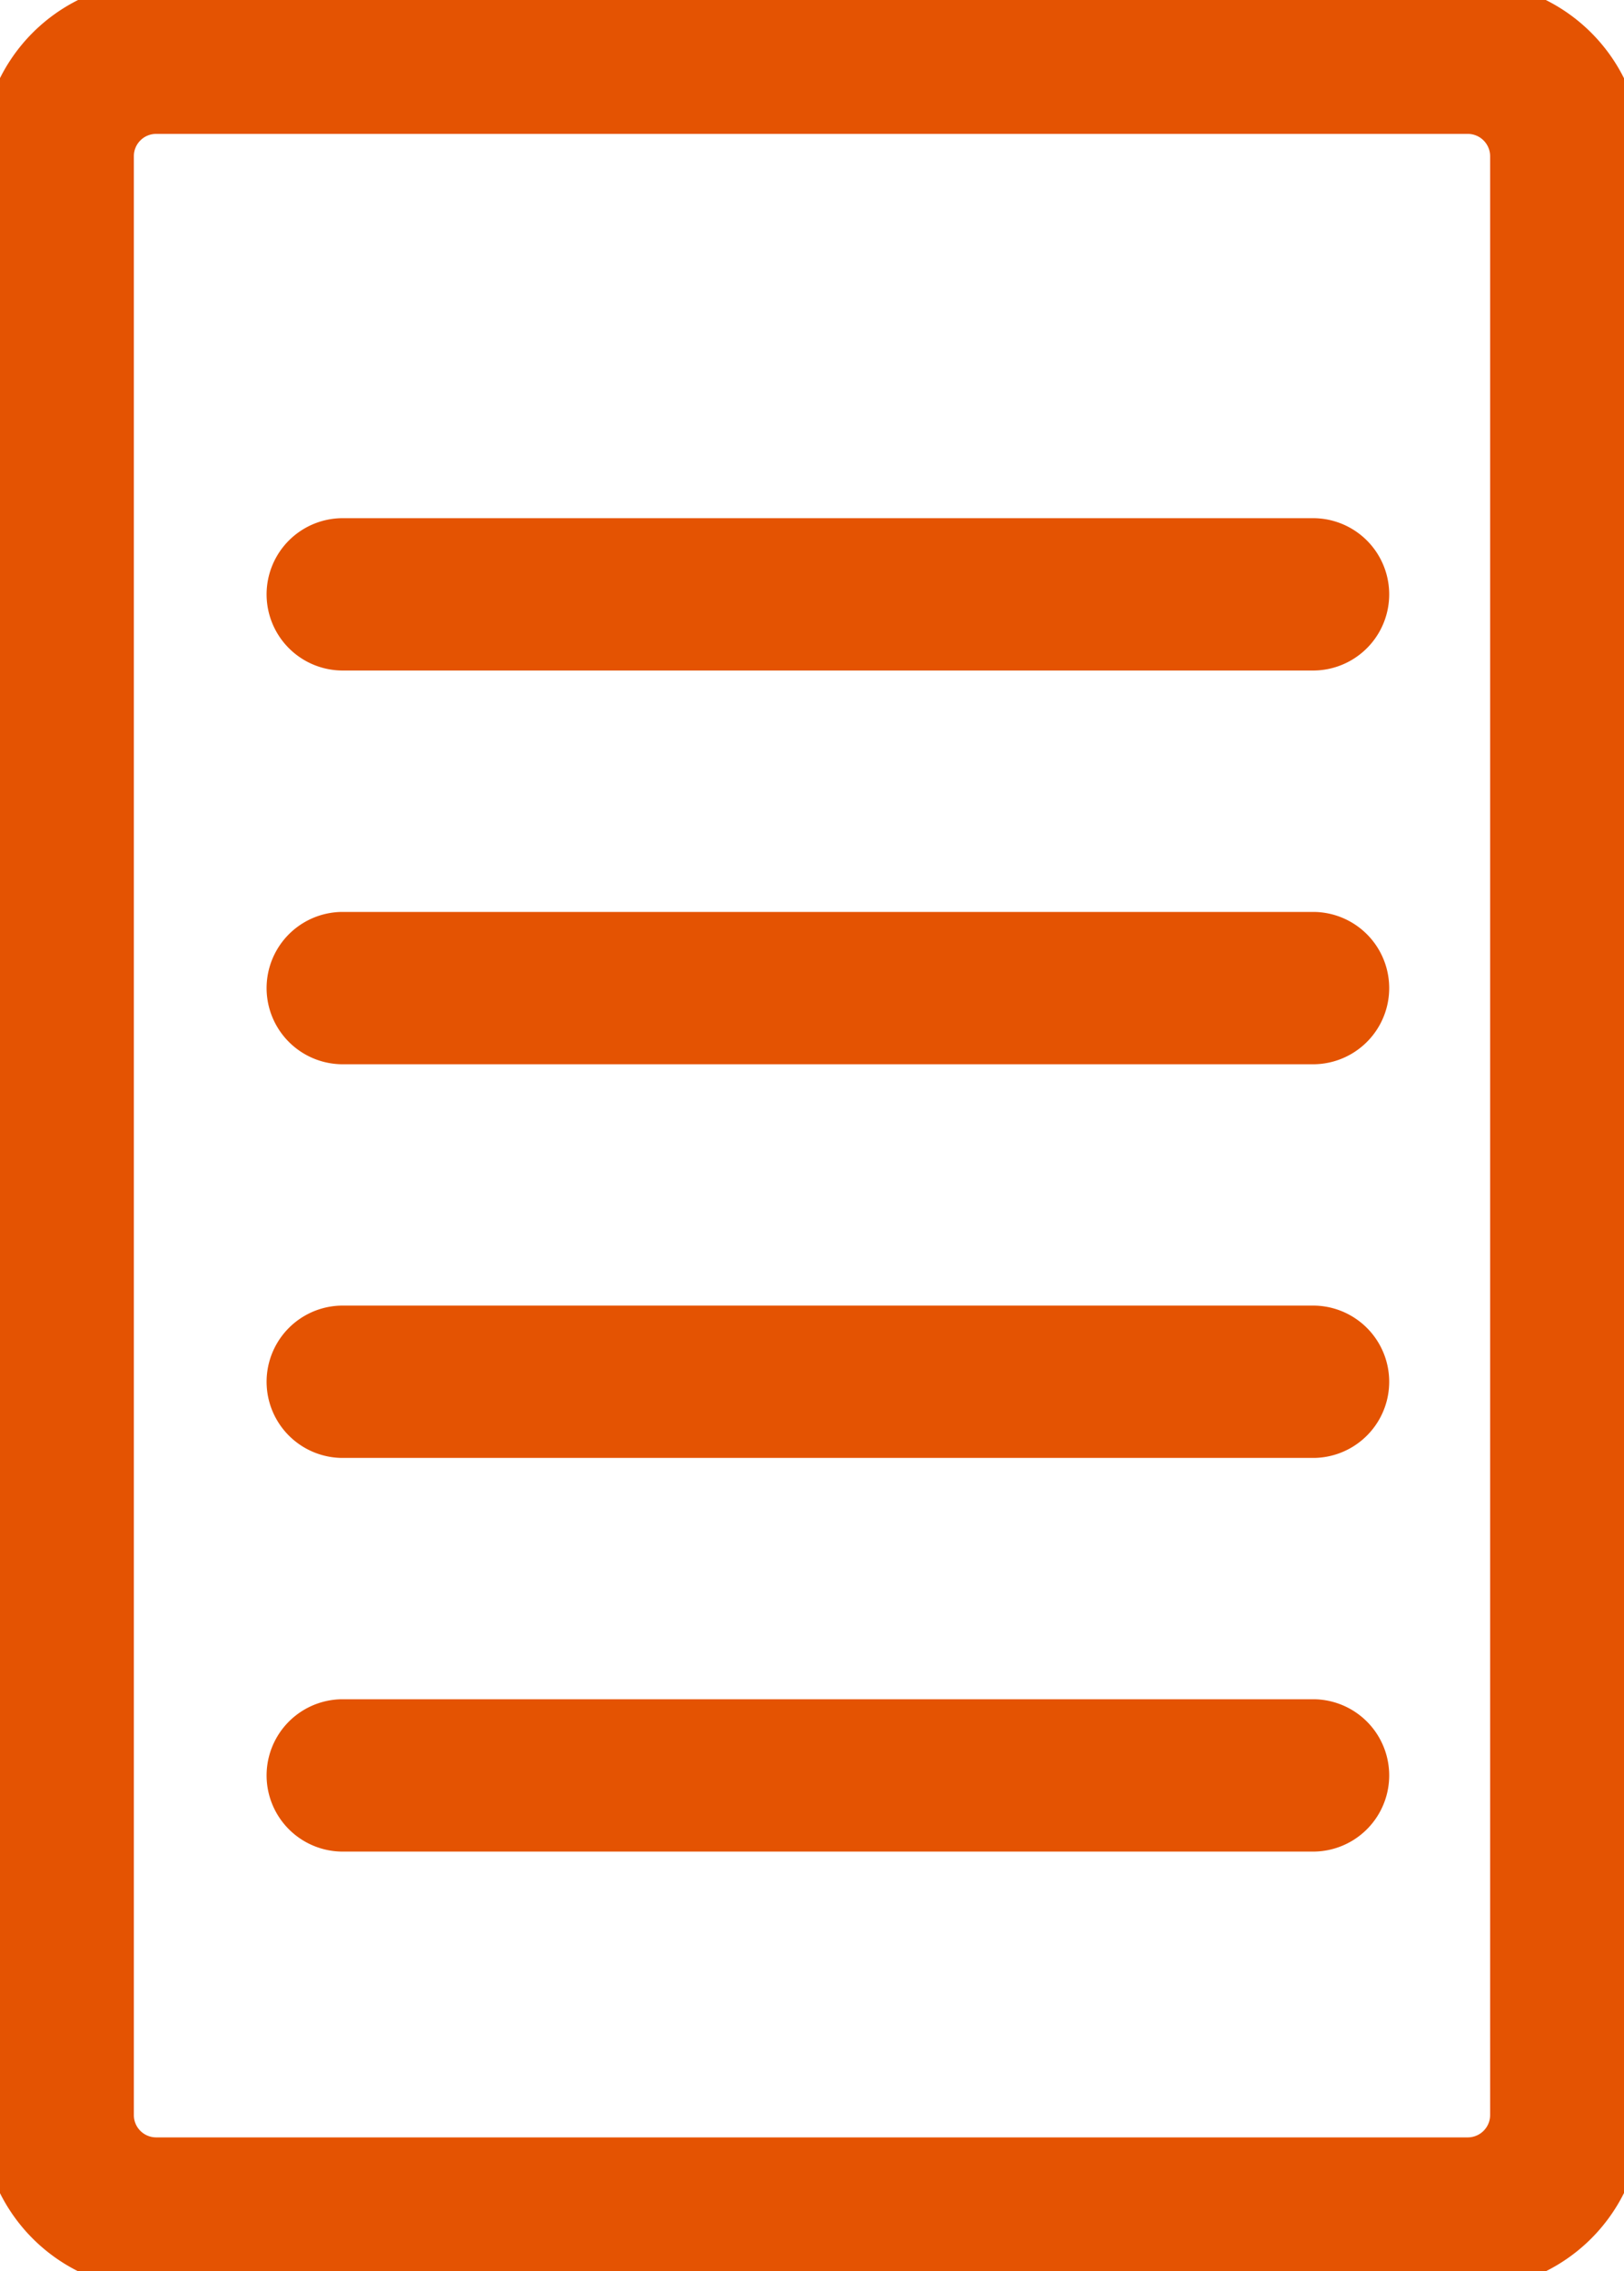
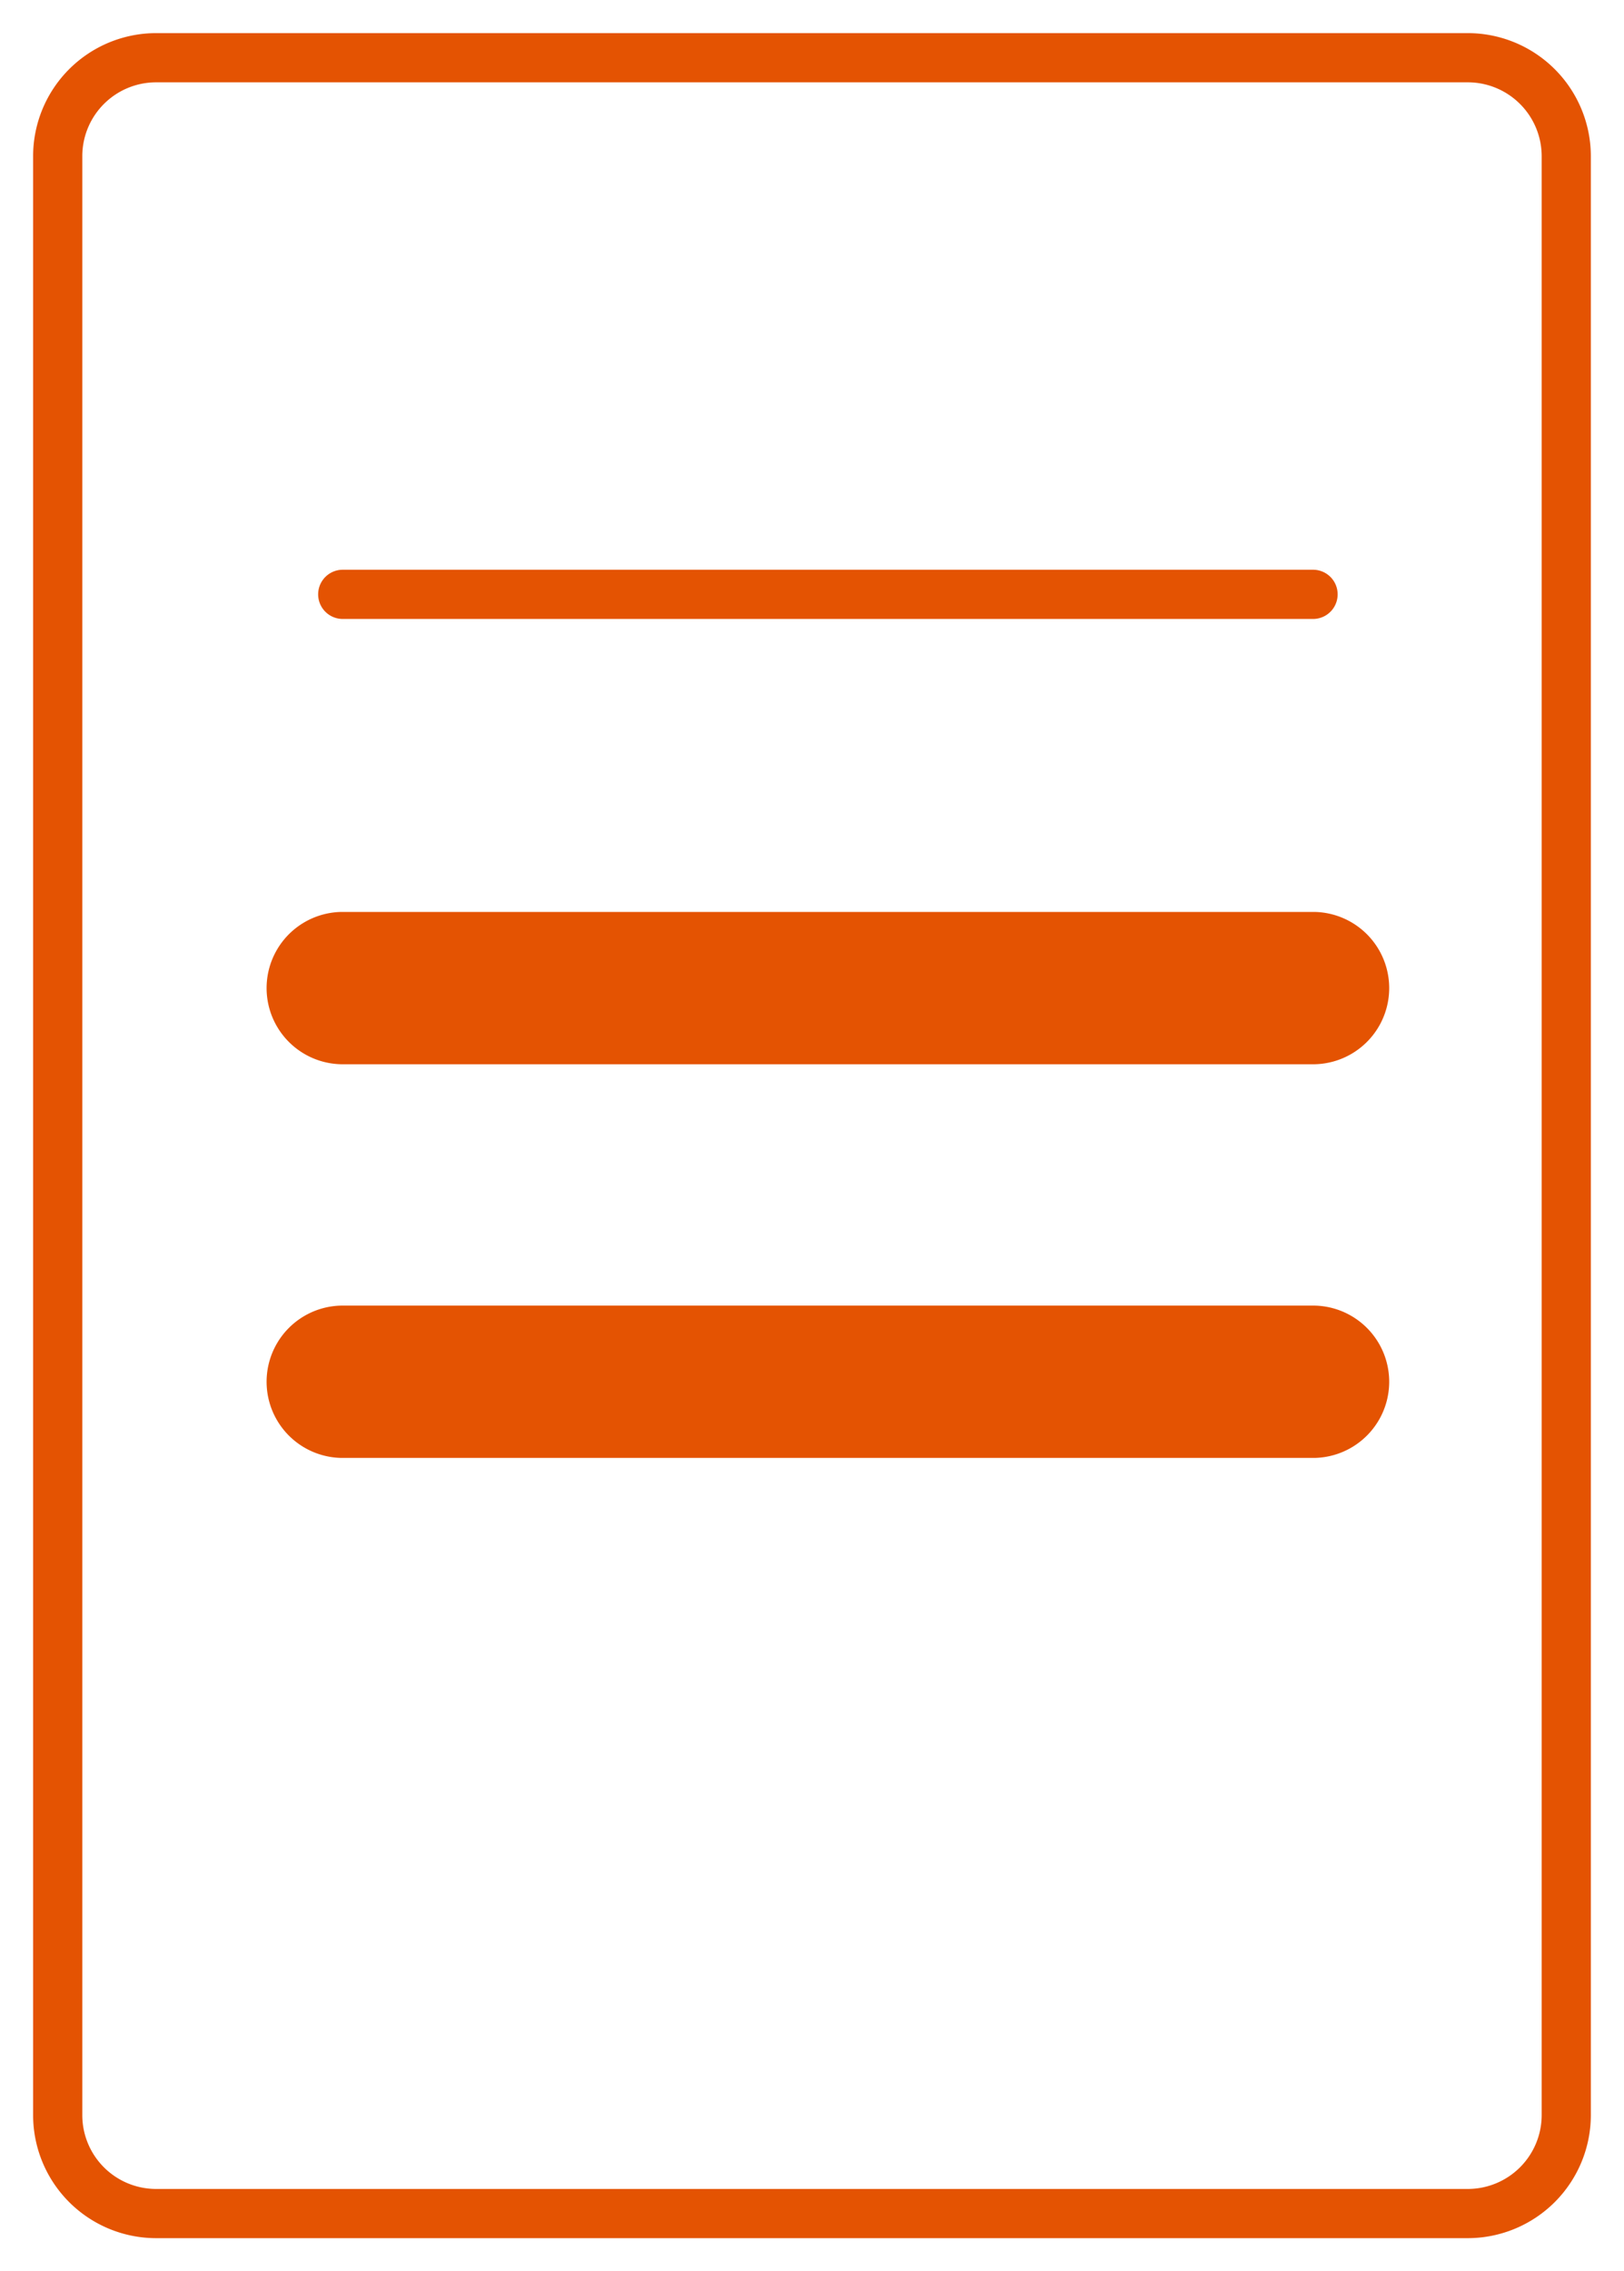
<svg xmlns="http://www.w3.org/2000/svg" width="78.755" height="110.114" viewBox="0 0 78.755 110.114">
  <defs>
    <clipPath id="clip-path">
      <rect id="Rectangle_7" data-name="Rectangle 7" width="78.755" height="110.114" fill="none" />
    </clipPath>
  </defs>
  <g id="Group_13" data-name="Group 13" clip-path="url(#clip-path)">
    <path id="Path_16" data-name="Path 16" d="M6.319,2.744a3.581,3.581,0,0,0-3.575,3.58v94.971a3.581,3.581,0,0,0,3.575,3.58H69.936a3.585,3.585,0,0,0,3.58-3.58V6.324a3.585,3.585,0,0,0-3.58-3.58ZM69.936,107.26H6.319a5.968,5.968,0,0,1-5.96-5.965V6.324A5.968,5.968,0,0,1,6.319.359H69.936A5.972,5.972,0,0,1,75.9,6.324v94.971a5.972,5.972,0,0,1-5.965,5.965" transform="translate(1.247 1.247)" fill="#e45302" />
-     <path id="Path_17" data-name="Path 17" d="M6.319,2.744a3.581,3.581,0,0,0-3.575,3.58v94.971a3.581,3.581,0,0,0,3.575,3.58H69.936a3.585,3.585,0,0,0,3.58-3.58V6.324a3.585,3.585,0,0,0-3.58-3.58ZM69.936,107.26H6.319a5.968,5.968,0,0,1-5.96-5.965V6.324A5.968,5.968,0,0,1,6.319.359H69.936A5.972,5.972,0,0,1,75.9,6.324v94.971a5.972,5.972,0,0,1-5.964,5.965Z" transform="translate(1.247 1.247)" fill="none" stroke="#e45302" stroke-miterlimit="10" stroke-width="5" />
    <path id="Path_18" data-name="Path 18" d="M51.754,8.558H4.631a1.193,1.193,0,0,1,0-2.385H51.754a1.193,1.193,0,0,1,0,2.385" transform="translate(11.956 21.449)" fill="#e45302" />
-     <path id="Path_19" data-name="Path 19" d="M51.754,8.558H4.631a1.193,1.193,0,0,1,0-2.385H51.754a1.193,1.193,0,0,1,0,2.385Z" transform="translate(11.956 21.449)" fill="none" stroke="#e45302" stroke-miterlimit="10" stroke-width="5" />
    <path id="Path_20" data-name="Path 20" d="M51.754,12.824H4.631a1.193,1.193,0,0,1,0-2.385H51.754a1.193,1.193,0,0,1,0,2.385" transform="translate(11.956 36.272)" fill="#e45302" />
    <path id="Path_21" data-name="Path 21" d="M51.754,12.824H4.631a1.193,1.193,0,0,1,0-2.385H51.754a1.193,1.193,0,0,1,0,2.385Z" transform="translate(11.956 36.272)" fill="none" stroke="#e45302" stroke-miterlimit="10" stroke-width="5" />
    <path id="Path_22" data-name="Path 22" d="M51.754,17.089H4.631a1.193,1.193,0,0,1,0-2.385H51.754a1.193,1.193,0,0,1,0,2.385" transform="translate(11.956 51.092)" fill="#e45302" />
    <path id="Path_23" data-name="Path 23" d="M51.754,17.089H4.631a1.193,1.193,0,0,1,0-2.385H51.754a1.193,1.193,0,0,1,0,2.385Z" transform="translate(11.956 51.092)" fill="none" stroke="#e45302" stroke-miterlimit="10" stroke-width="5" />
-     <path id="Path_24" data-name="Path 24" d="M51.754,21.354H4.631a1.193,1.193,0,0,1,0-2.385H51.754a1.193,1.193,0,0,1,0,2.385" transform="translate(11.956 65.912)" fill="#e45302" />
-     <path id="Path_25" data-name="Path 25" d="M51.754,21.354H4.631a1.193,1.193,0,0,1,0-2.385H51.754a1.193,1.193,0,0,1,0,2.385Z" transform="translate(11.956 65.912)" fill="none" stroke="#e45302" stroke-miterlimit="10" stroke-width="5" />
  </g>
</svg>